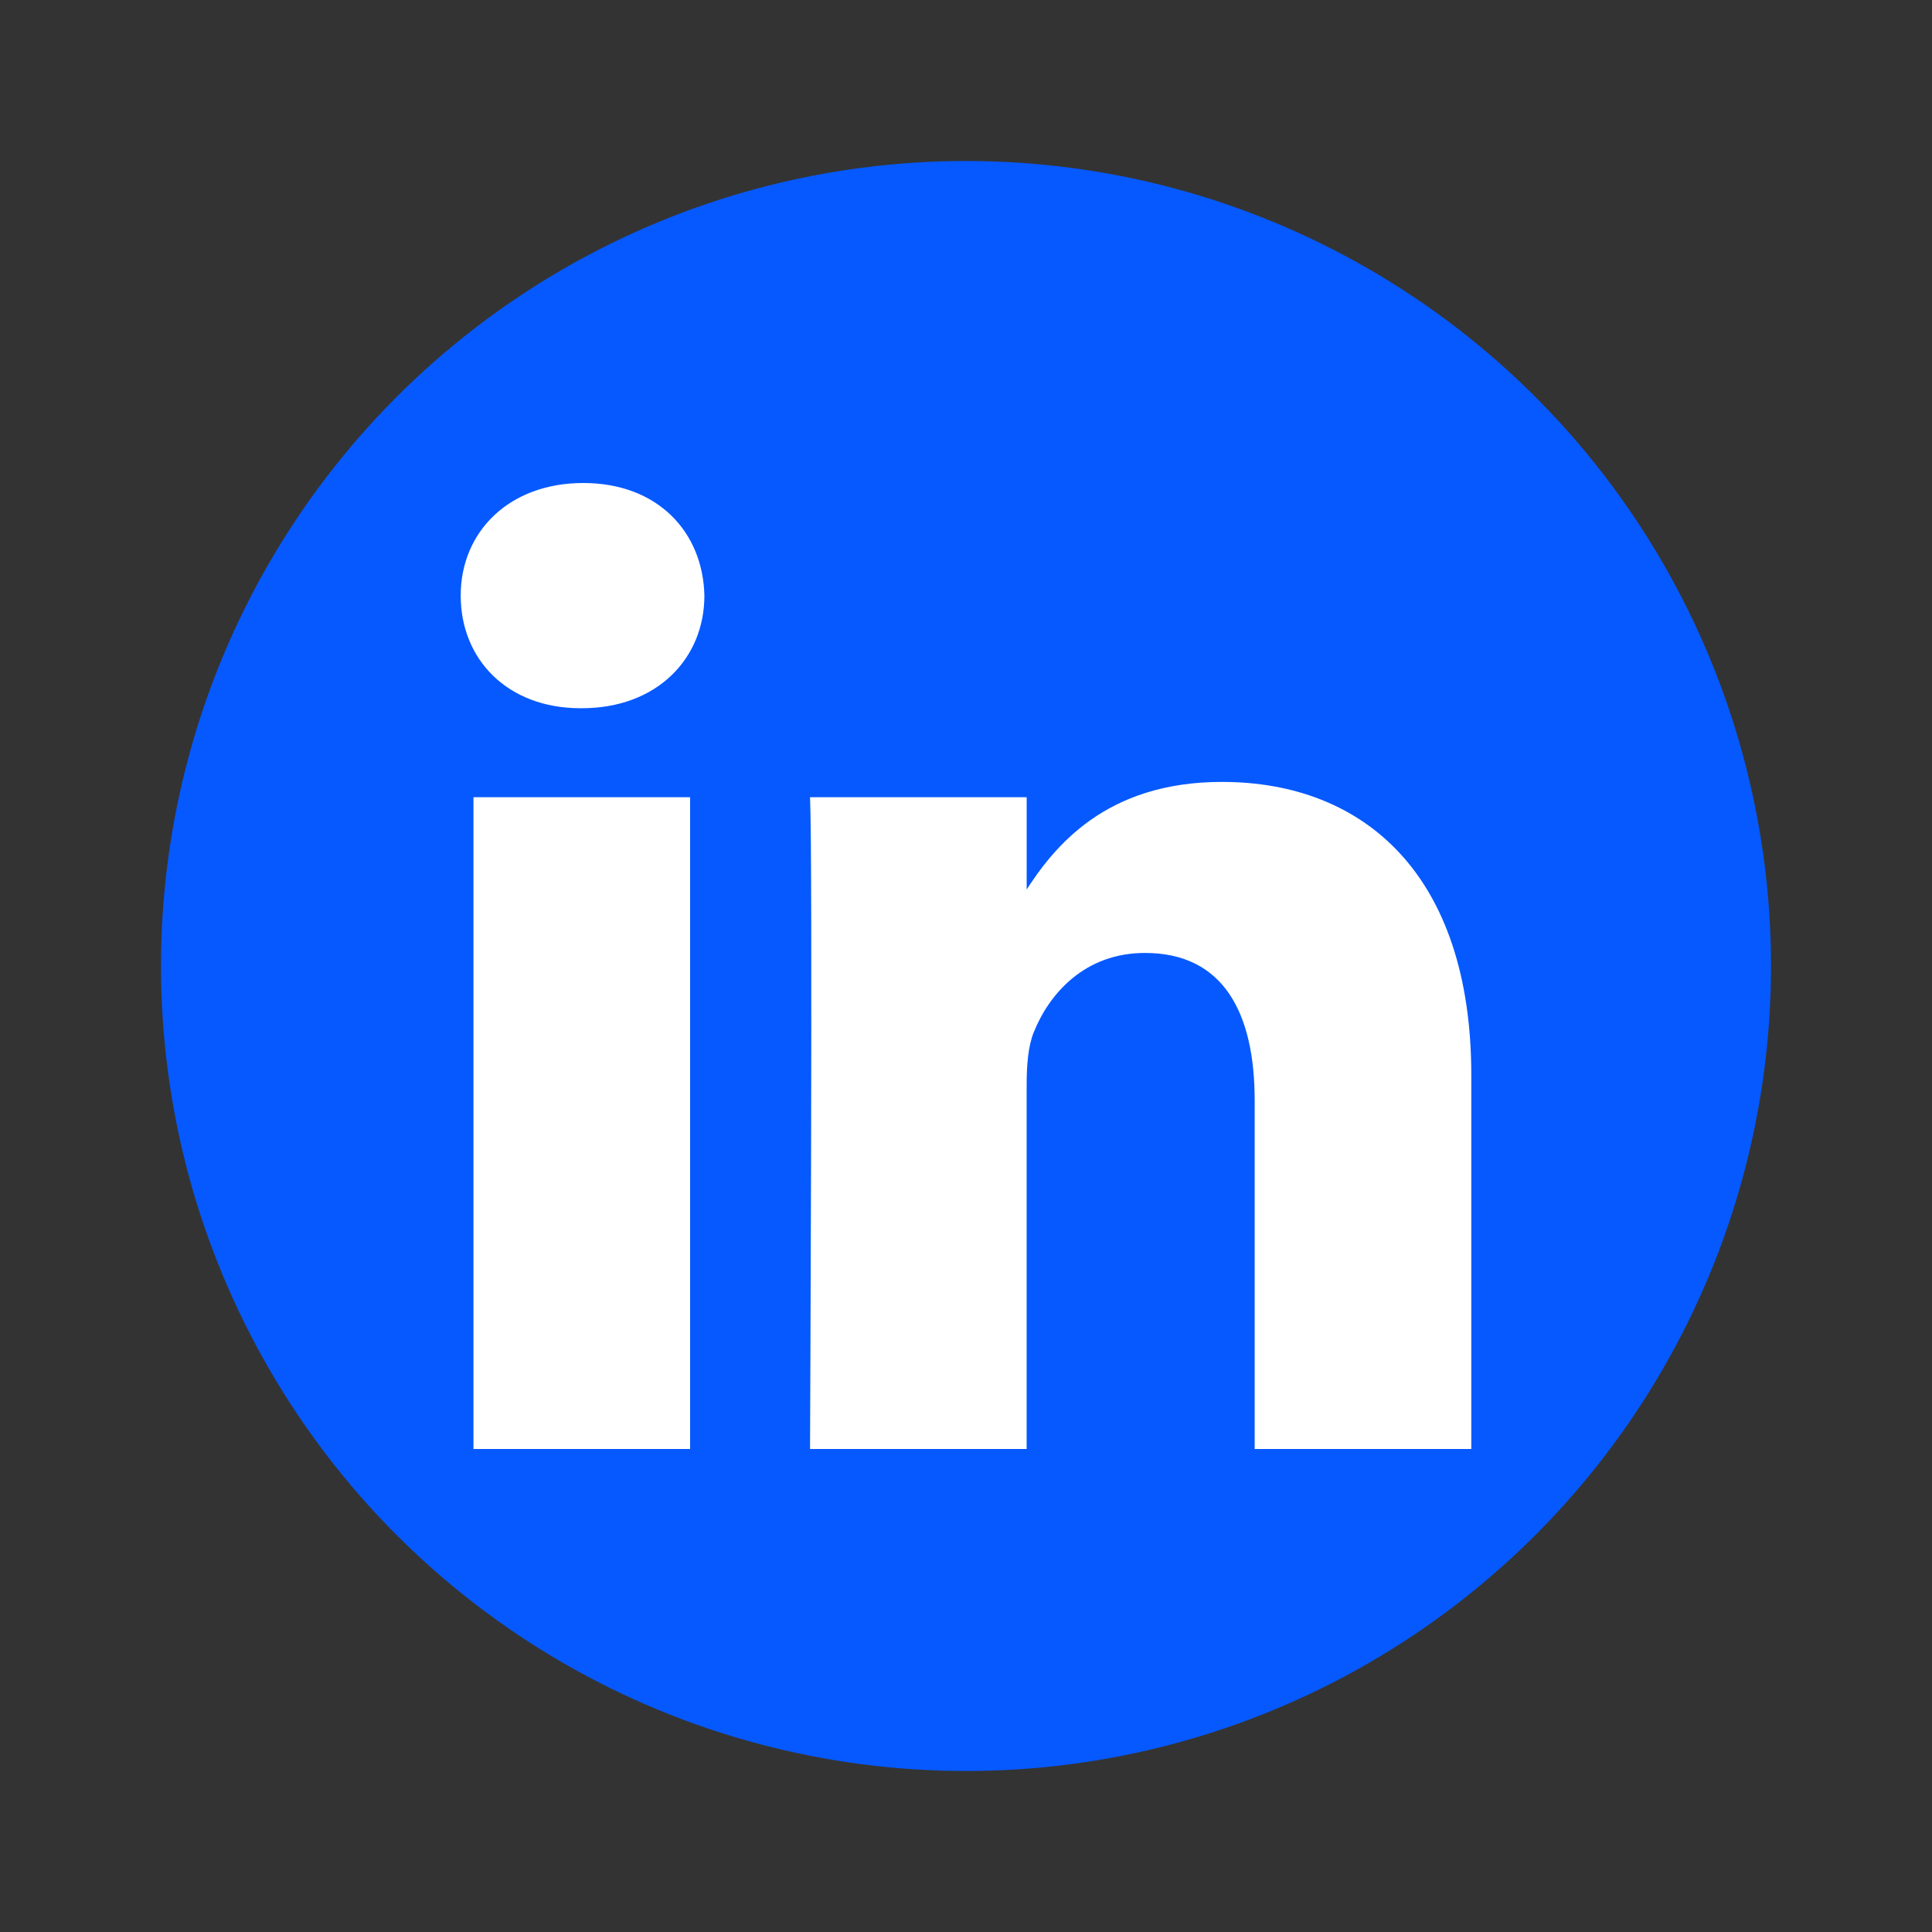
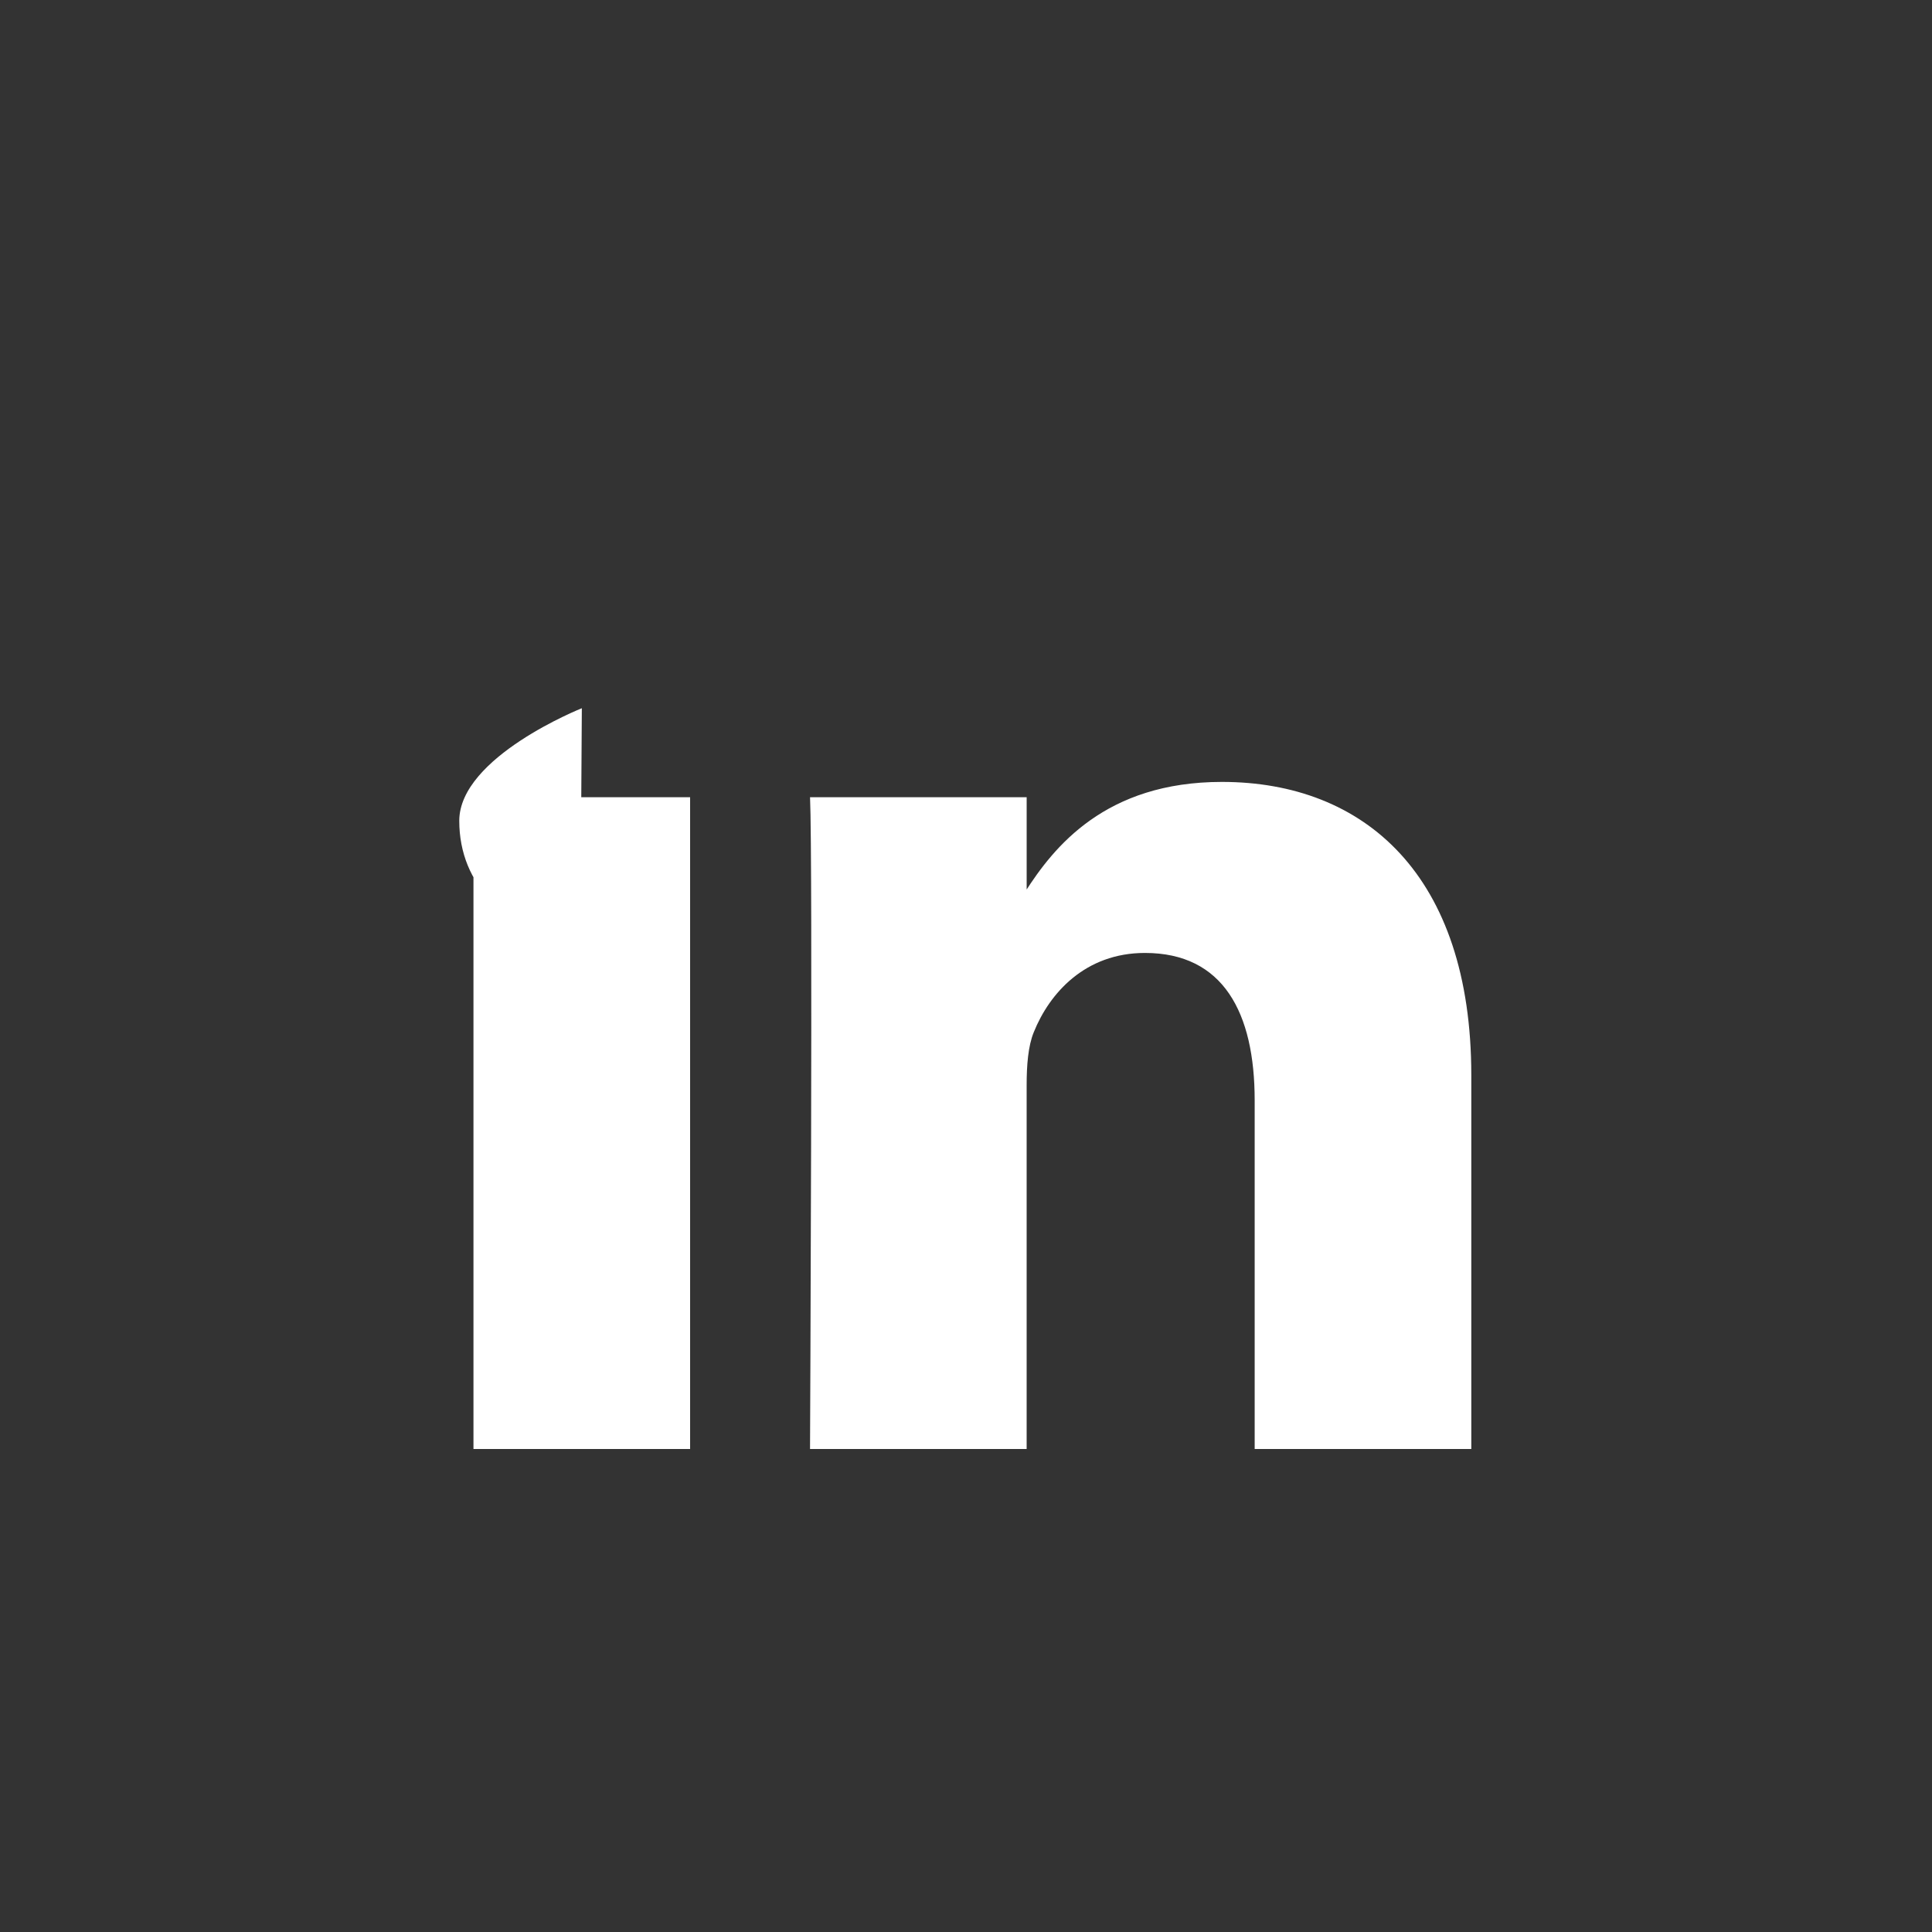
<svg xmlns="http://www.w3.org/2000/svg" version="1.1" viewBox="0 0 1200 1200">
  <rect x="0" y="0" width="1200" height="1200" fill="#333333" stroke="none" />
  <defs>
    <style>
      .cls-1 {
        fill: #0659ff;
      }

      .cls-2 {
        fill: #fff;
      }
    </style>
  </defs>
  <g>
    <g id="Layer_1">
-       <circle class="cls-1" cx="600" cy="600" r="500" />
-       <path class="cls-2" d="M428.64,899.99v-404.83h-134.56v404.83h134.57-.01ZM361.39,439.89c46.91,0,76.12-31.09,76.12-69.94-.88-39.73-29.21-69.95-75.23-69.95s-76.13,30.22-76.13,69.95,29.2,69.94,74.36,69.94h.88ZM503.12,899.99h134.55v-226.05c0-12.08.88-24.2,4.43-32.83,9.72-24.18,31.86-49.22,69.04-49.22,48.68,0,68.16,37.12,68.16,91.55v216.55h134.55v-232.12c0-124.34-66.37-182.21-154.9-182.21-72.58,0-104.46,40.57-122.17,68.2h.9v-58.69h-134.55c1.76,37.98-.01,404.83-.01,404.83h0Z" />
+       <path class="cls-2" d="M428.64,899.99v-404.83h-134.56v404.83h134.57-.01ZM361.39,439.89s-76.13,30.22-76.13,69.95,29.2,69.94,74.36,69.94h.88ZM503.12,899.99h134.55v-226.05c0-12.08.88-24.2,4.43-32.83,9.72-24.18,31.86-49.22,69.04-49.22,48.68,0,68.16,37.12,68.16,91.55v216.55h134.55v-232.12c0-124.34-66.37-182.21-154.9-182.21-72.58,0-104.46,40.57-122.17,68.2h.9v-58.69h-134.55c1.76,37.98-.01,404.83-.01,404.83h0Z" />
    </g>
  </g>
</svg>